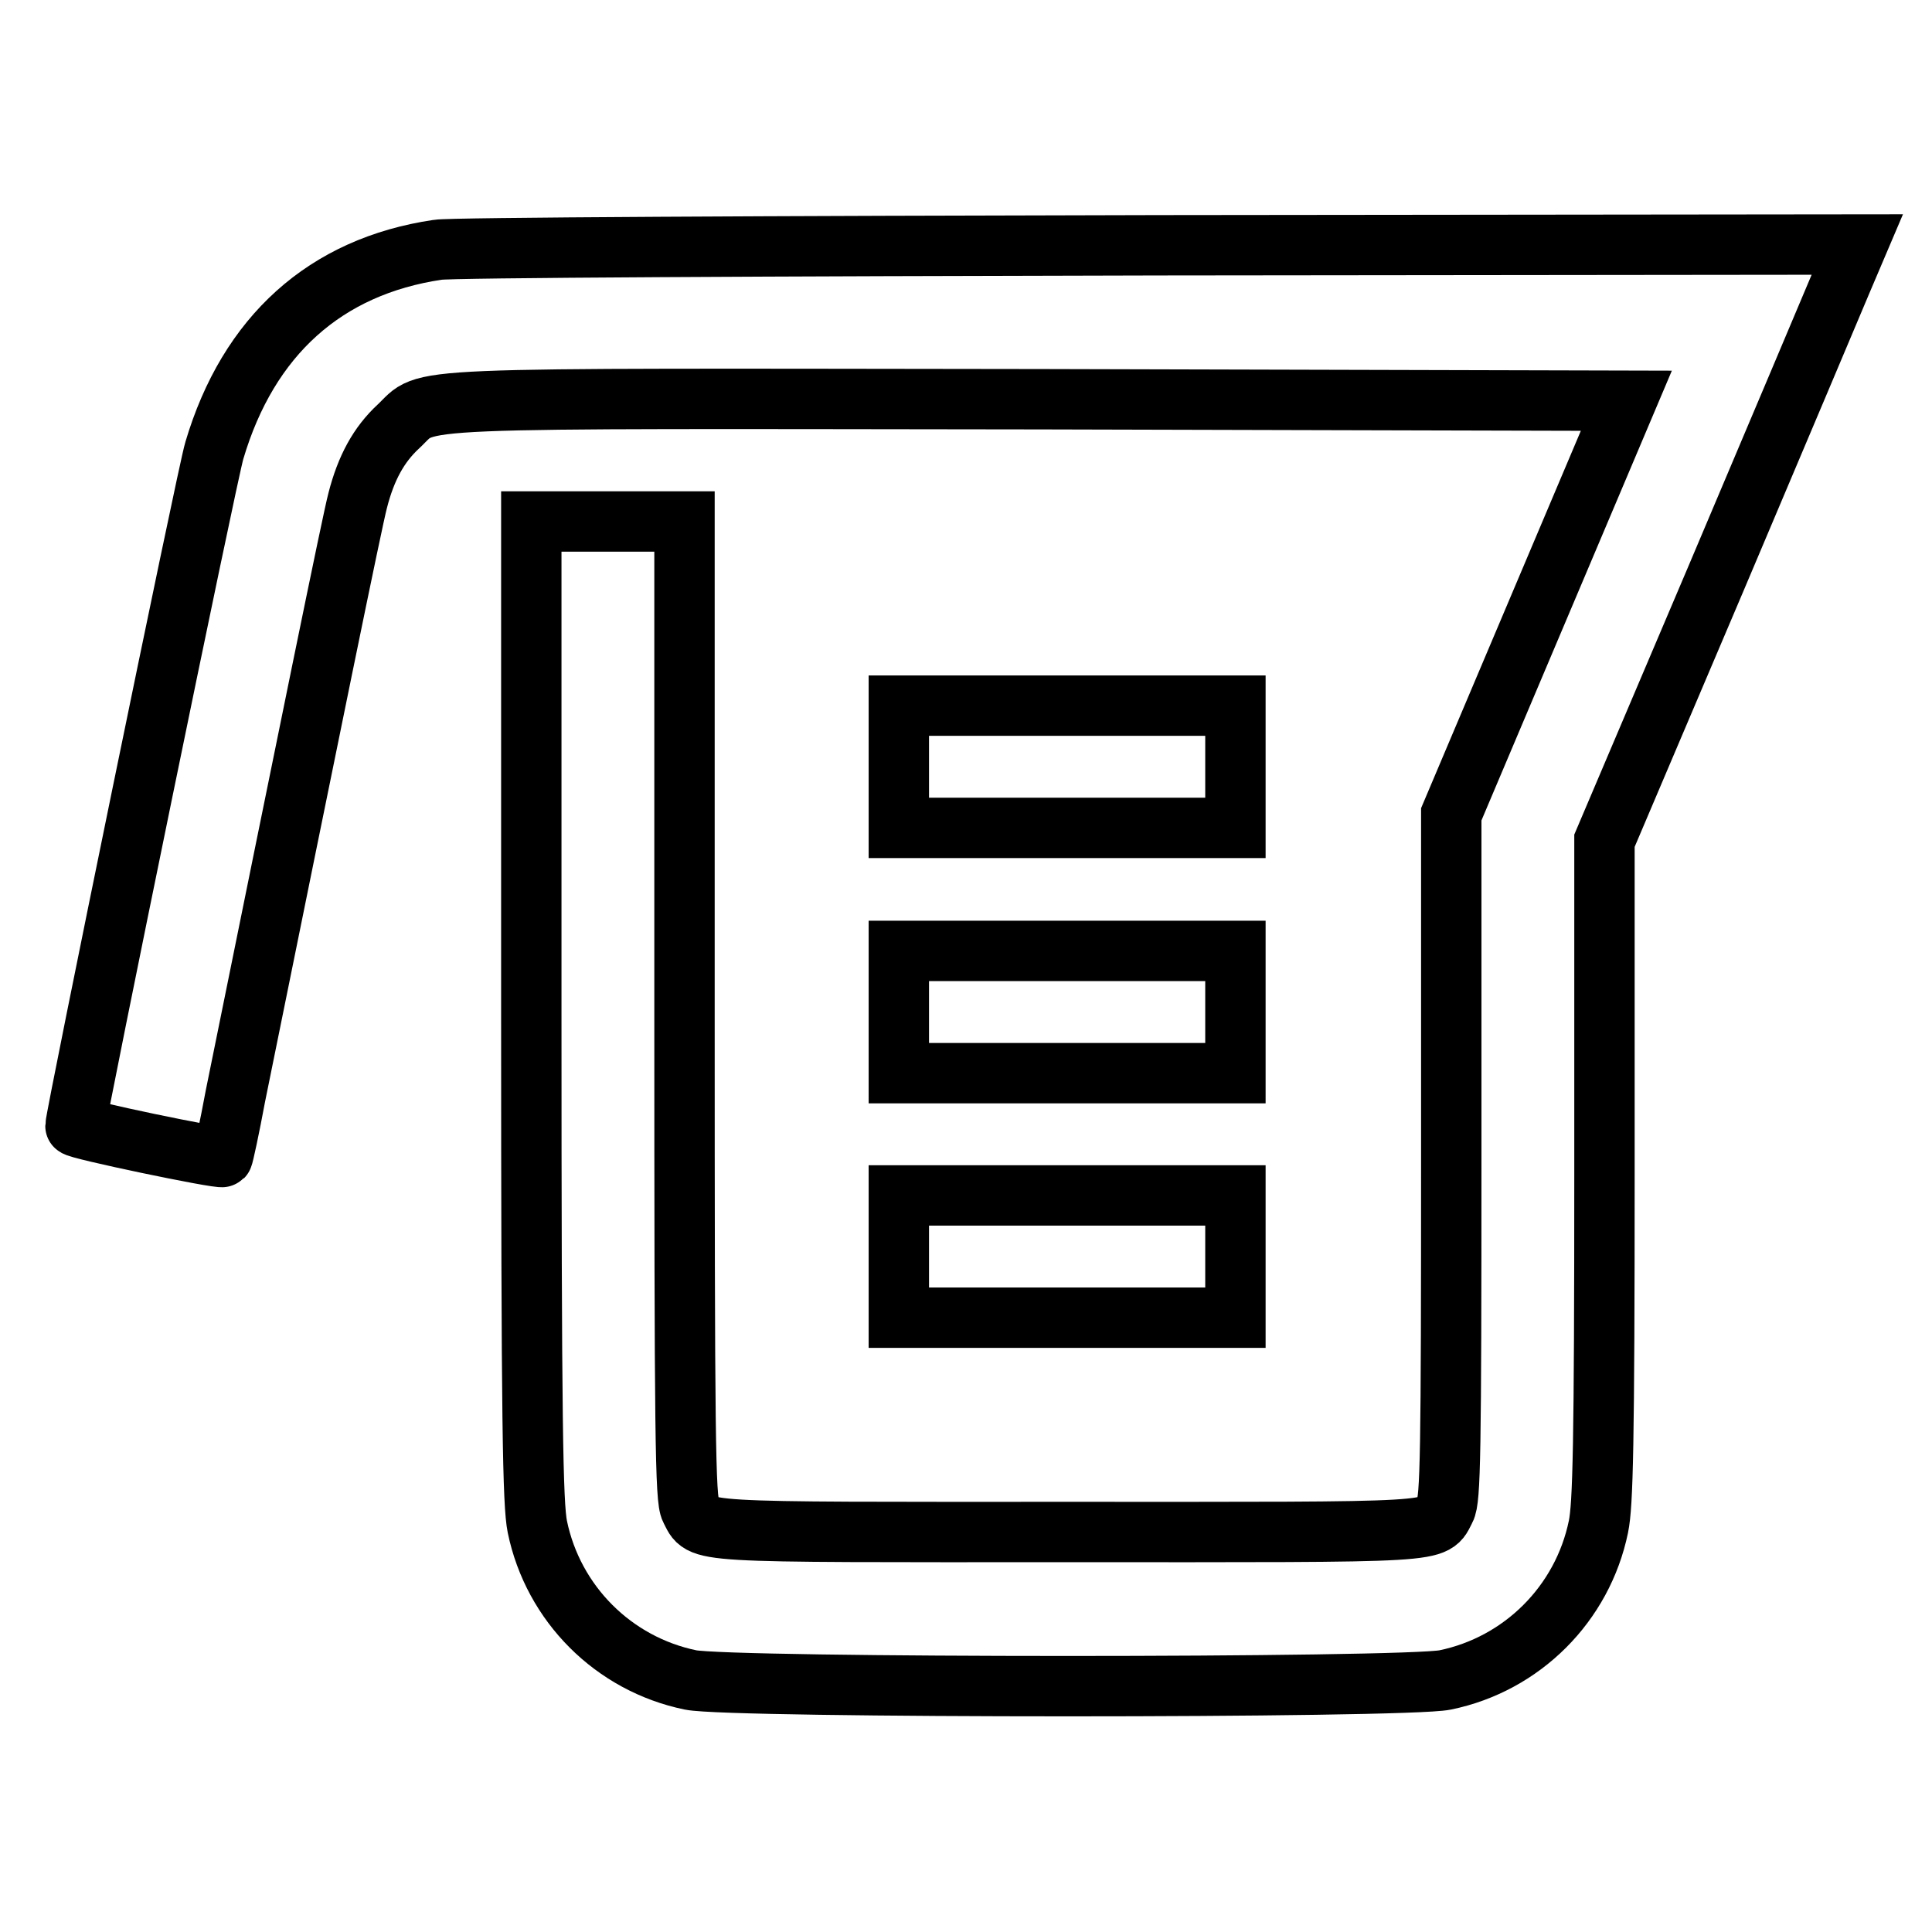
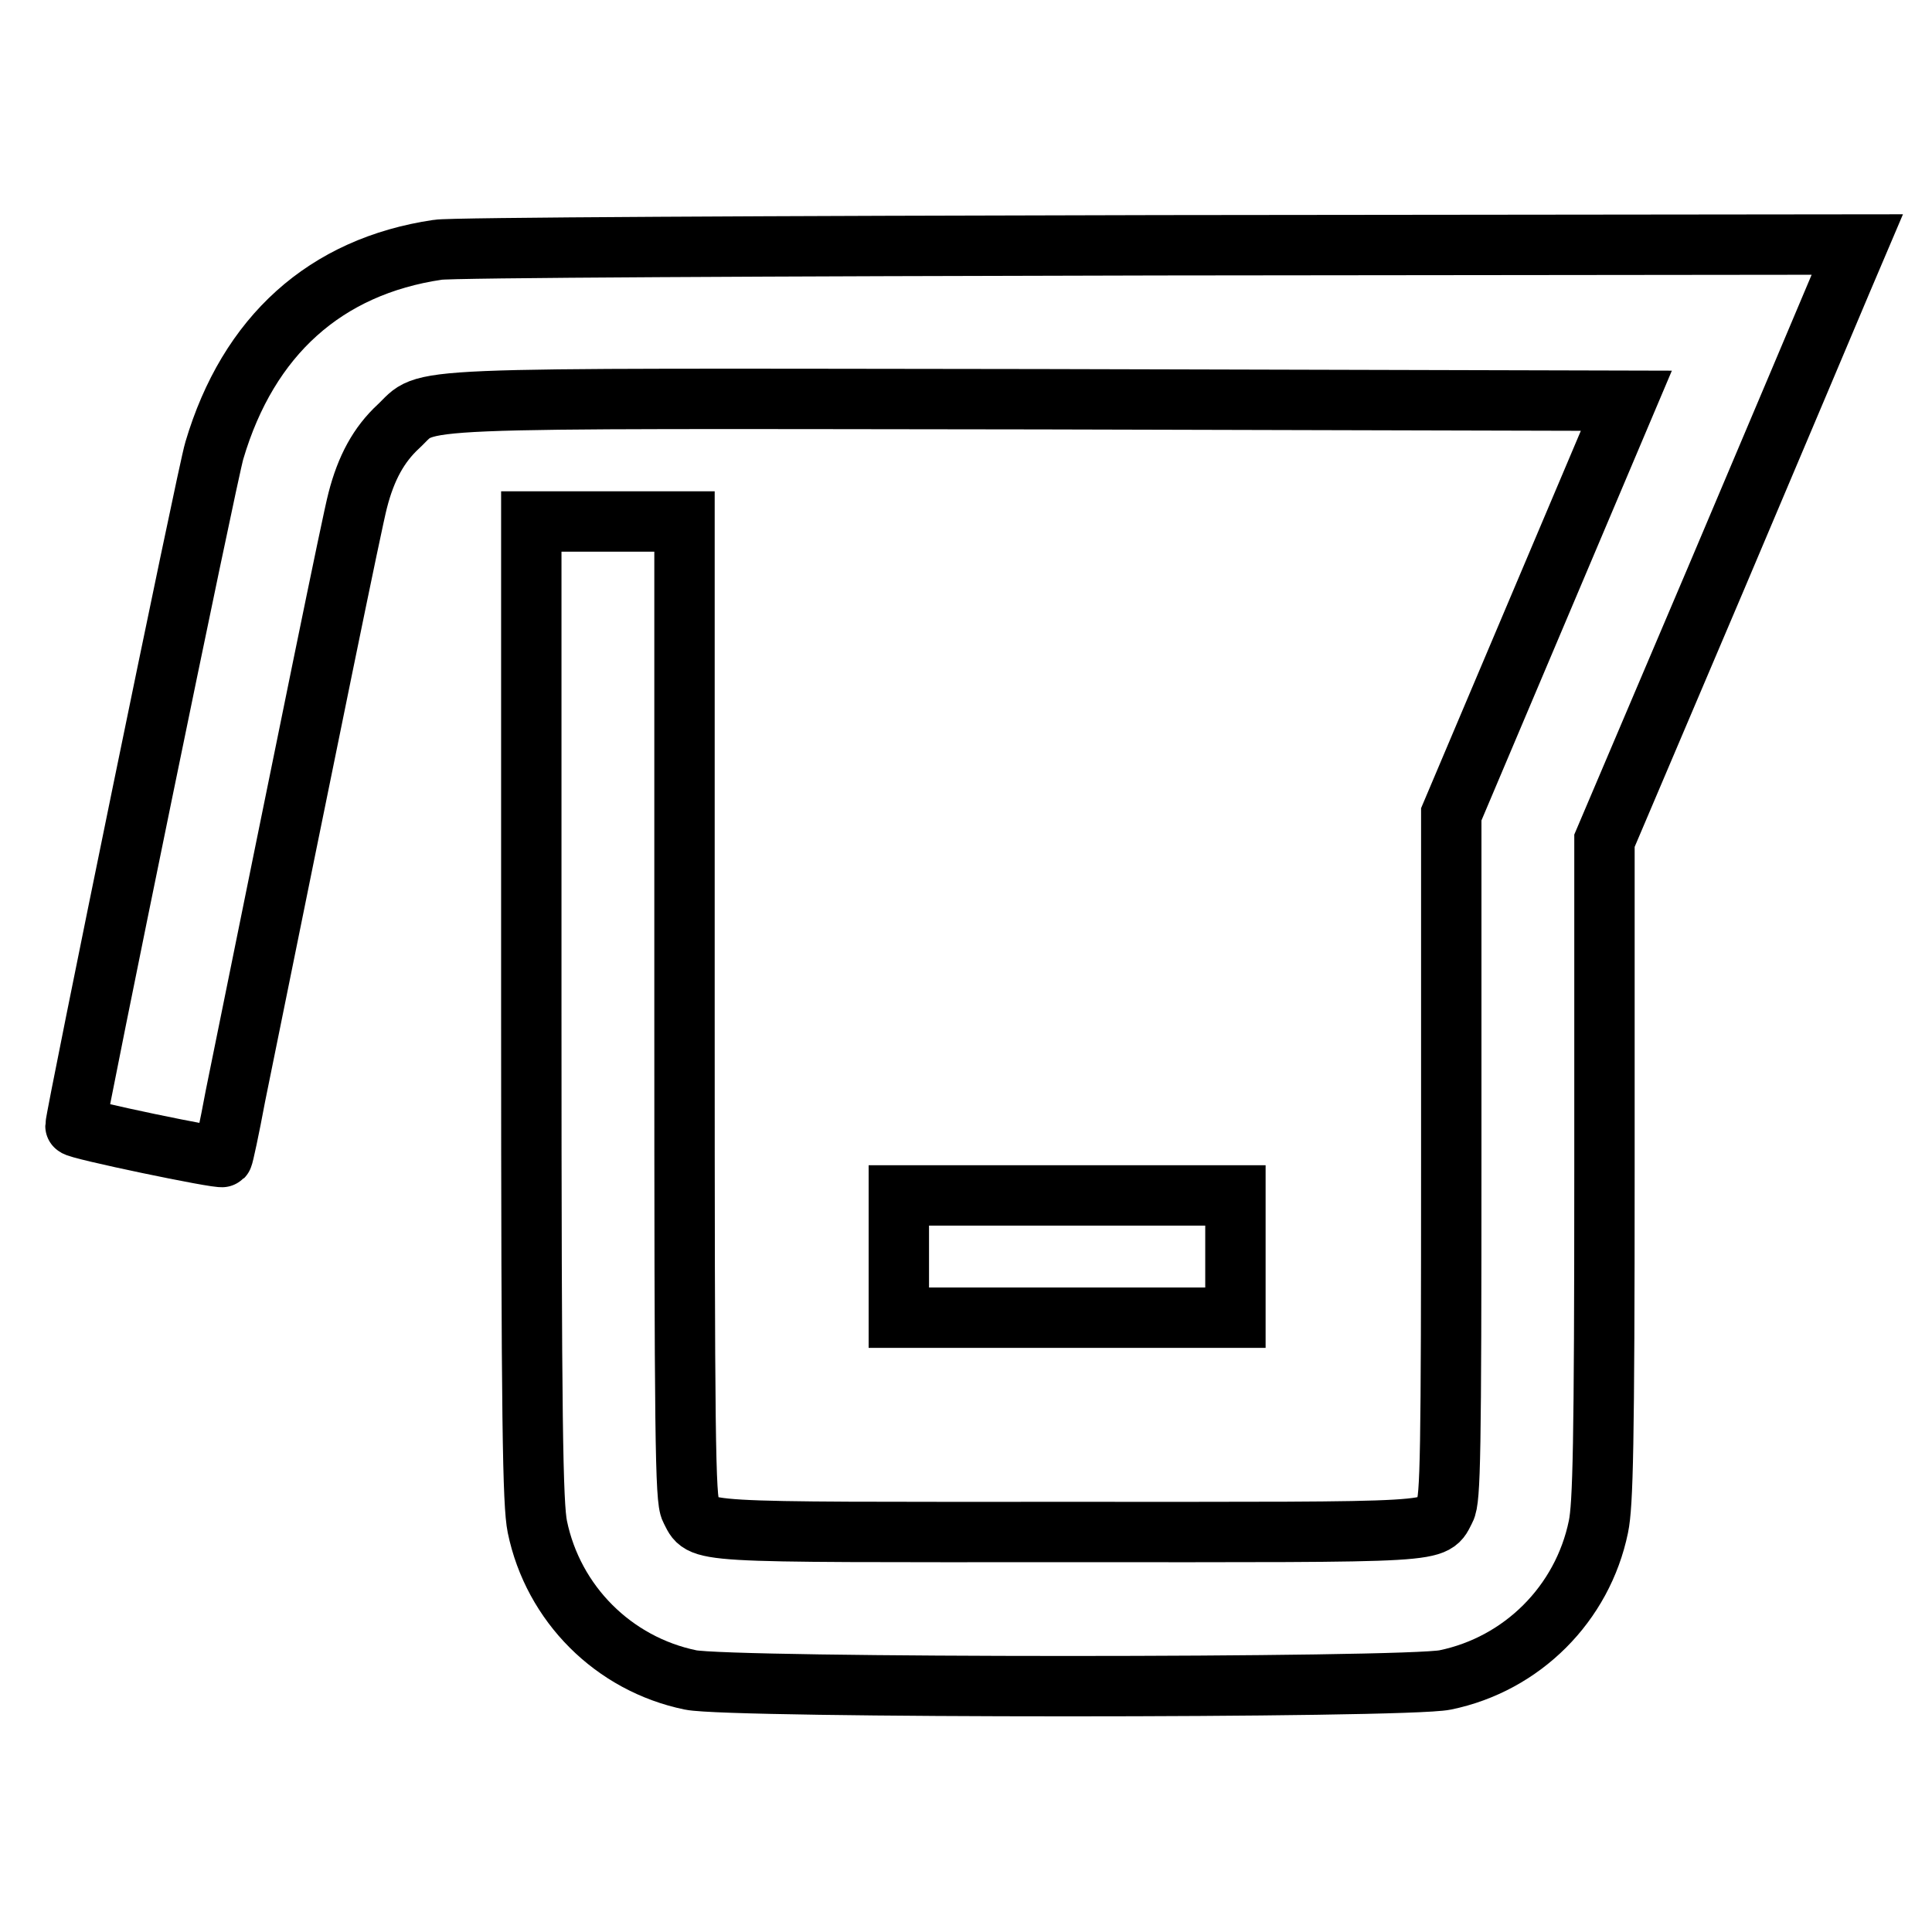
<svg xmlns="http://www.w3.org/2000/svg" version="1.1" x="0px" y="0px" viewBox="0 0 256 256" enable-background="new 0 0 256 256" xml:space="preserve">
  <g>
    <g>
      <g>
        <path stroke-width="8" fill-opacity="0" stroke="#000000" d="M58,33.1c-14.9,2.2-25.1,11.4-29.6,26.6C27.5,62.6,10,148,10,149.2c0,0.4,19.2,4.4,19.5,4.1c0.1-0.1,0.9-3.8,1.7-8.1C41,96.9,46.7,68.9,47.4,66.3c1.1-4.3,2.8-7.4,5.4-9.8c4.3-4-1.7-3.7,85.2-3.6l77.5,0.2l-11.6,27.4l-11.6,27.4v45.3c0,39.5-0.1,45.5-0.8,46.8c-1.7,3.2,0.8,3-50,3c-50.8,0-48.3,0.2-50-3c-0.7-1.3-0.8-9.3-0.8-66.2V69.1H80.6H70.4v64.8c0,55.2,0.2,65.4,0.8,68.4c2.1,10.2,10.1,18.2,20.3,20.3c5.3,1.1,94.7,1.1,100,0c10.2-2.1,18.2-10.1,20.3-20.3c0.6-2.9,0.8-10.8,0.8-47.2v-43.7l14.8-34.8c8.1-19.1,15.6-36.9,16.7-39.5l2-4.7l-92.5,0.1C102.6,32.6,59.6,32.8,58,33.1z" />
-         <path stroke-width="8" fill-opacity="0" stroke="#000000" d="M119.1,101.6v8.1h22.3h22.3v-8.1v-8.1h-22.3h-22.3V101.6z" />
-         <path stroke-width="8" fill-opacity="0" stroke="#000000" d="M119.1,134.1v8.1h22.3h22.3v-8.1v-8.1h-22.3h-22.3V134.1z" />
        <path stroke-width="8" fill-opacity="0" stroke="#000000" d="M119.1,166.5v8.1h22.3h22.3v-8.1v-8.1h-22.3h-22.3V166.5z" />
      </g>
    </g>
  </g>
</svg>